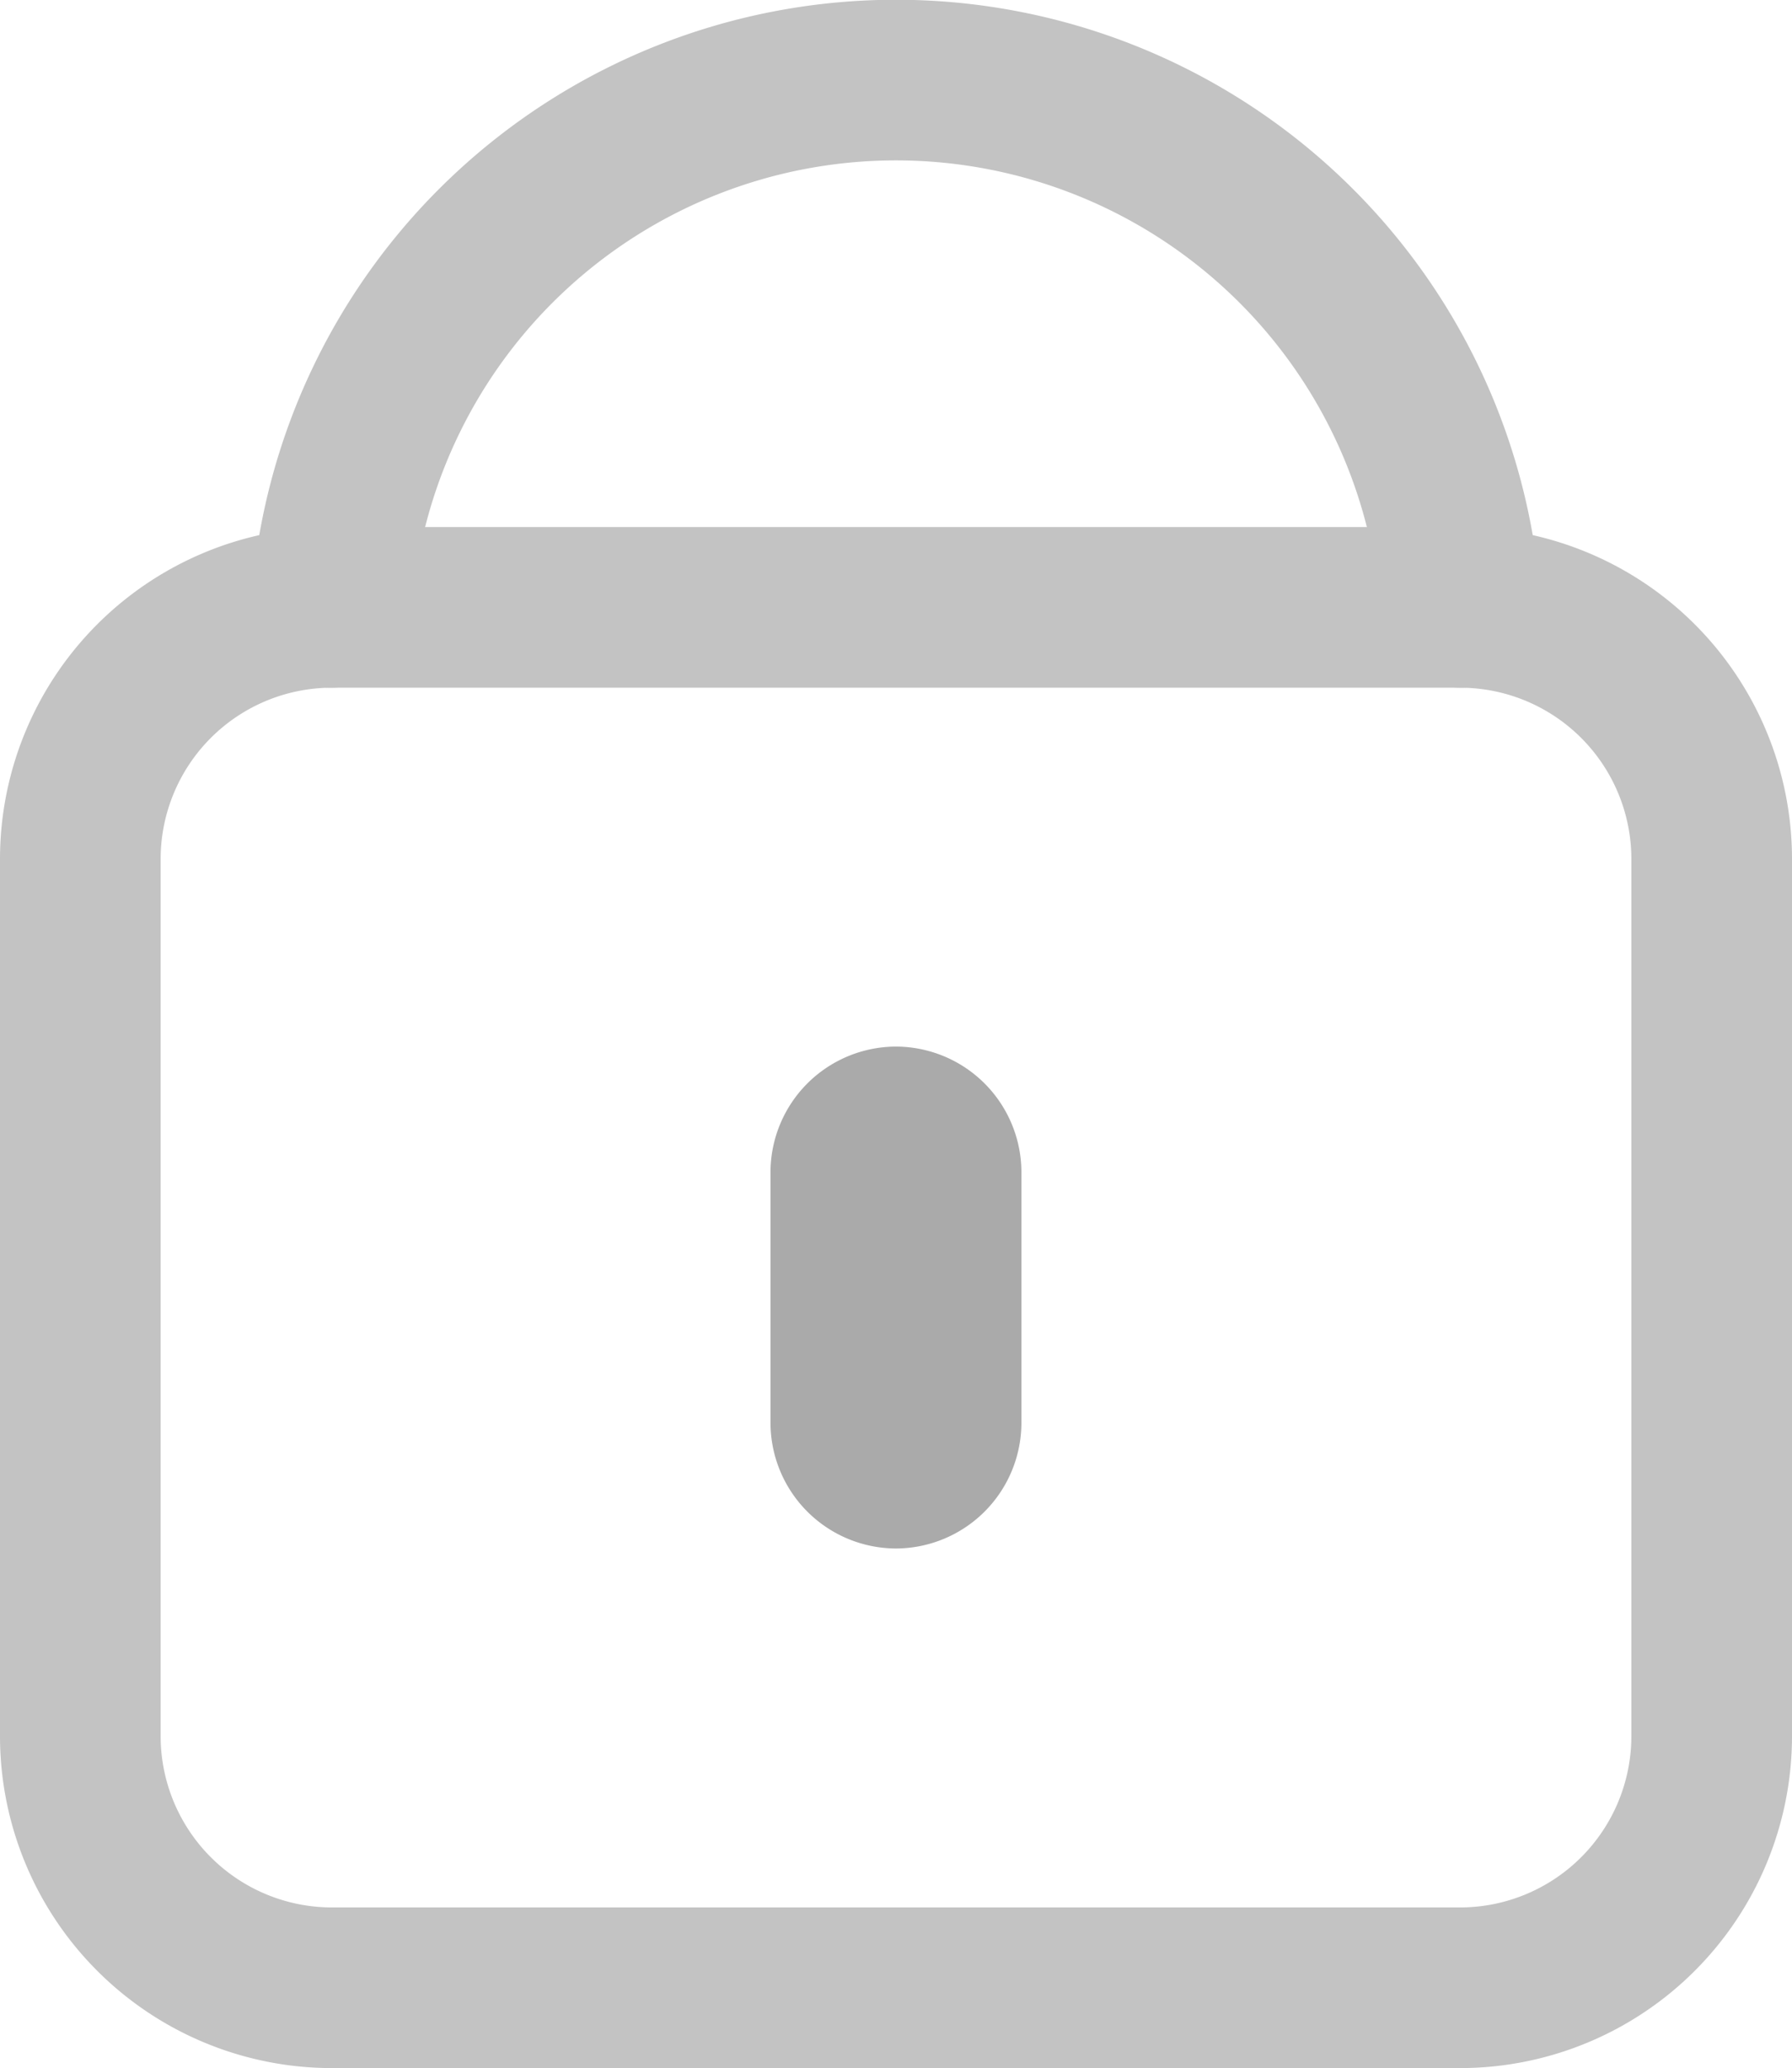
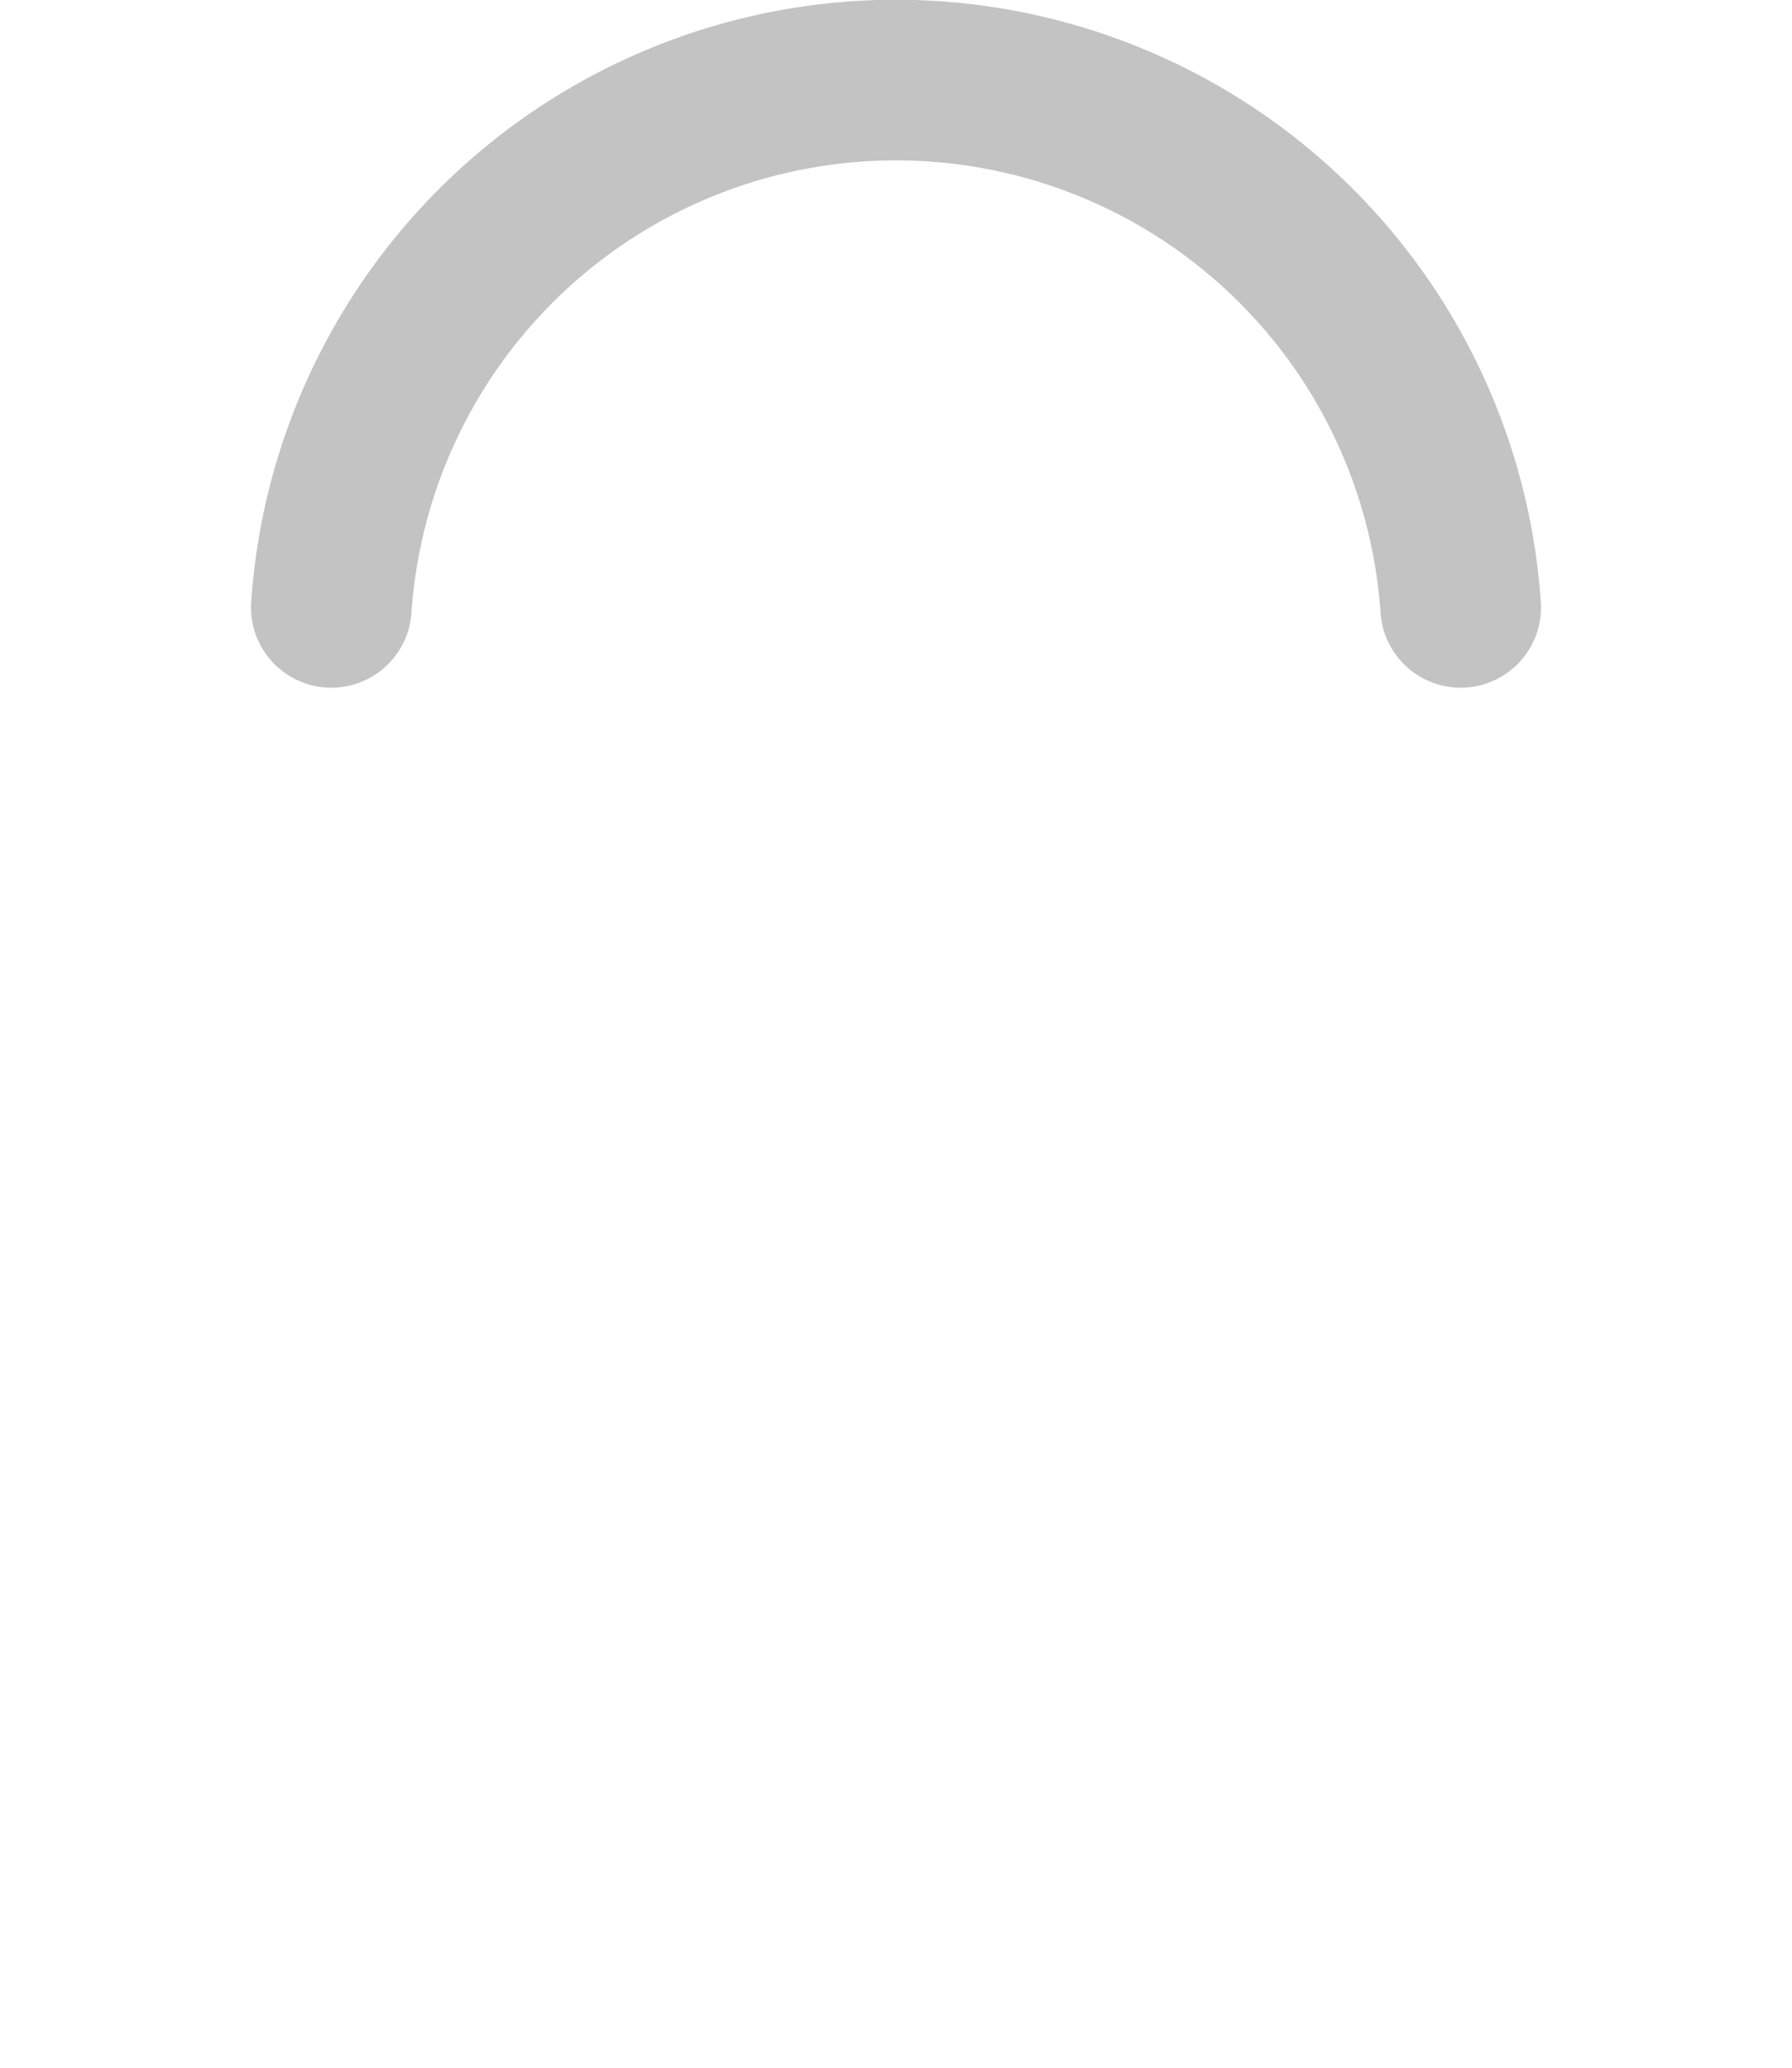
<svg xmlns="http://www.w3.org/2000/svg" width="22.311" height="25.748" viewBox="0 0 22.311 25.748">
  <g id="Group_613" data-name="Group 613" transform="translate(1 1)">
-     <path id="Path_545" data-name="Path 545" d="M26.186,32.186H12.125A3.134,3.134,0,0,1,9,29.061V18.125A3.134,3.134,0,0,1,12.125,15H26.186a3.134,3.134,0,0,1,3.125,3.125V29.061A3.134,3.134,0,0,1,26.186,32.186Z" transform="translate(-9 -8.438)" fill="none" stroke="#c3c3c3" stroke-linecap="round" stroke-linejoin="round" stroke-miterlimit="10" stroke-width="2" />
    <path id="Path_546" data-name="Path 546" d="M27.061,13.162a7.047,7.047,0,0,0-14.061,0" transform="translate(-9.875 -6.6)" fill="none" stroke="#c3c3c3" stroke-linecap="round" stroke-linejoin="round" stroke-miterlimit="10" stroke-width="2" />
-     <path id="Path_547" data-name="Path 547" d="M21.562,28.249h0A1.567,1.567,0,0,1,20,26.687V23.562A1.567,1.567,0,0,1,21.562,22h0a1.567,1.567,0,0,1,1.562,1.562v3.125A1.567,1.567,0,0,1,21.562,28.249Z" transform="translate(-11.407 -9.97)" fill="#aaa" />
  </g>
</svg>